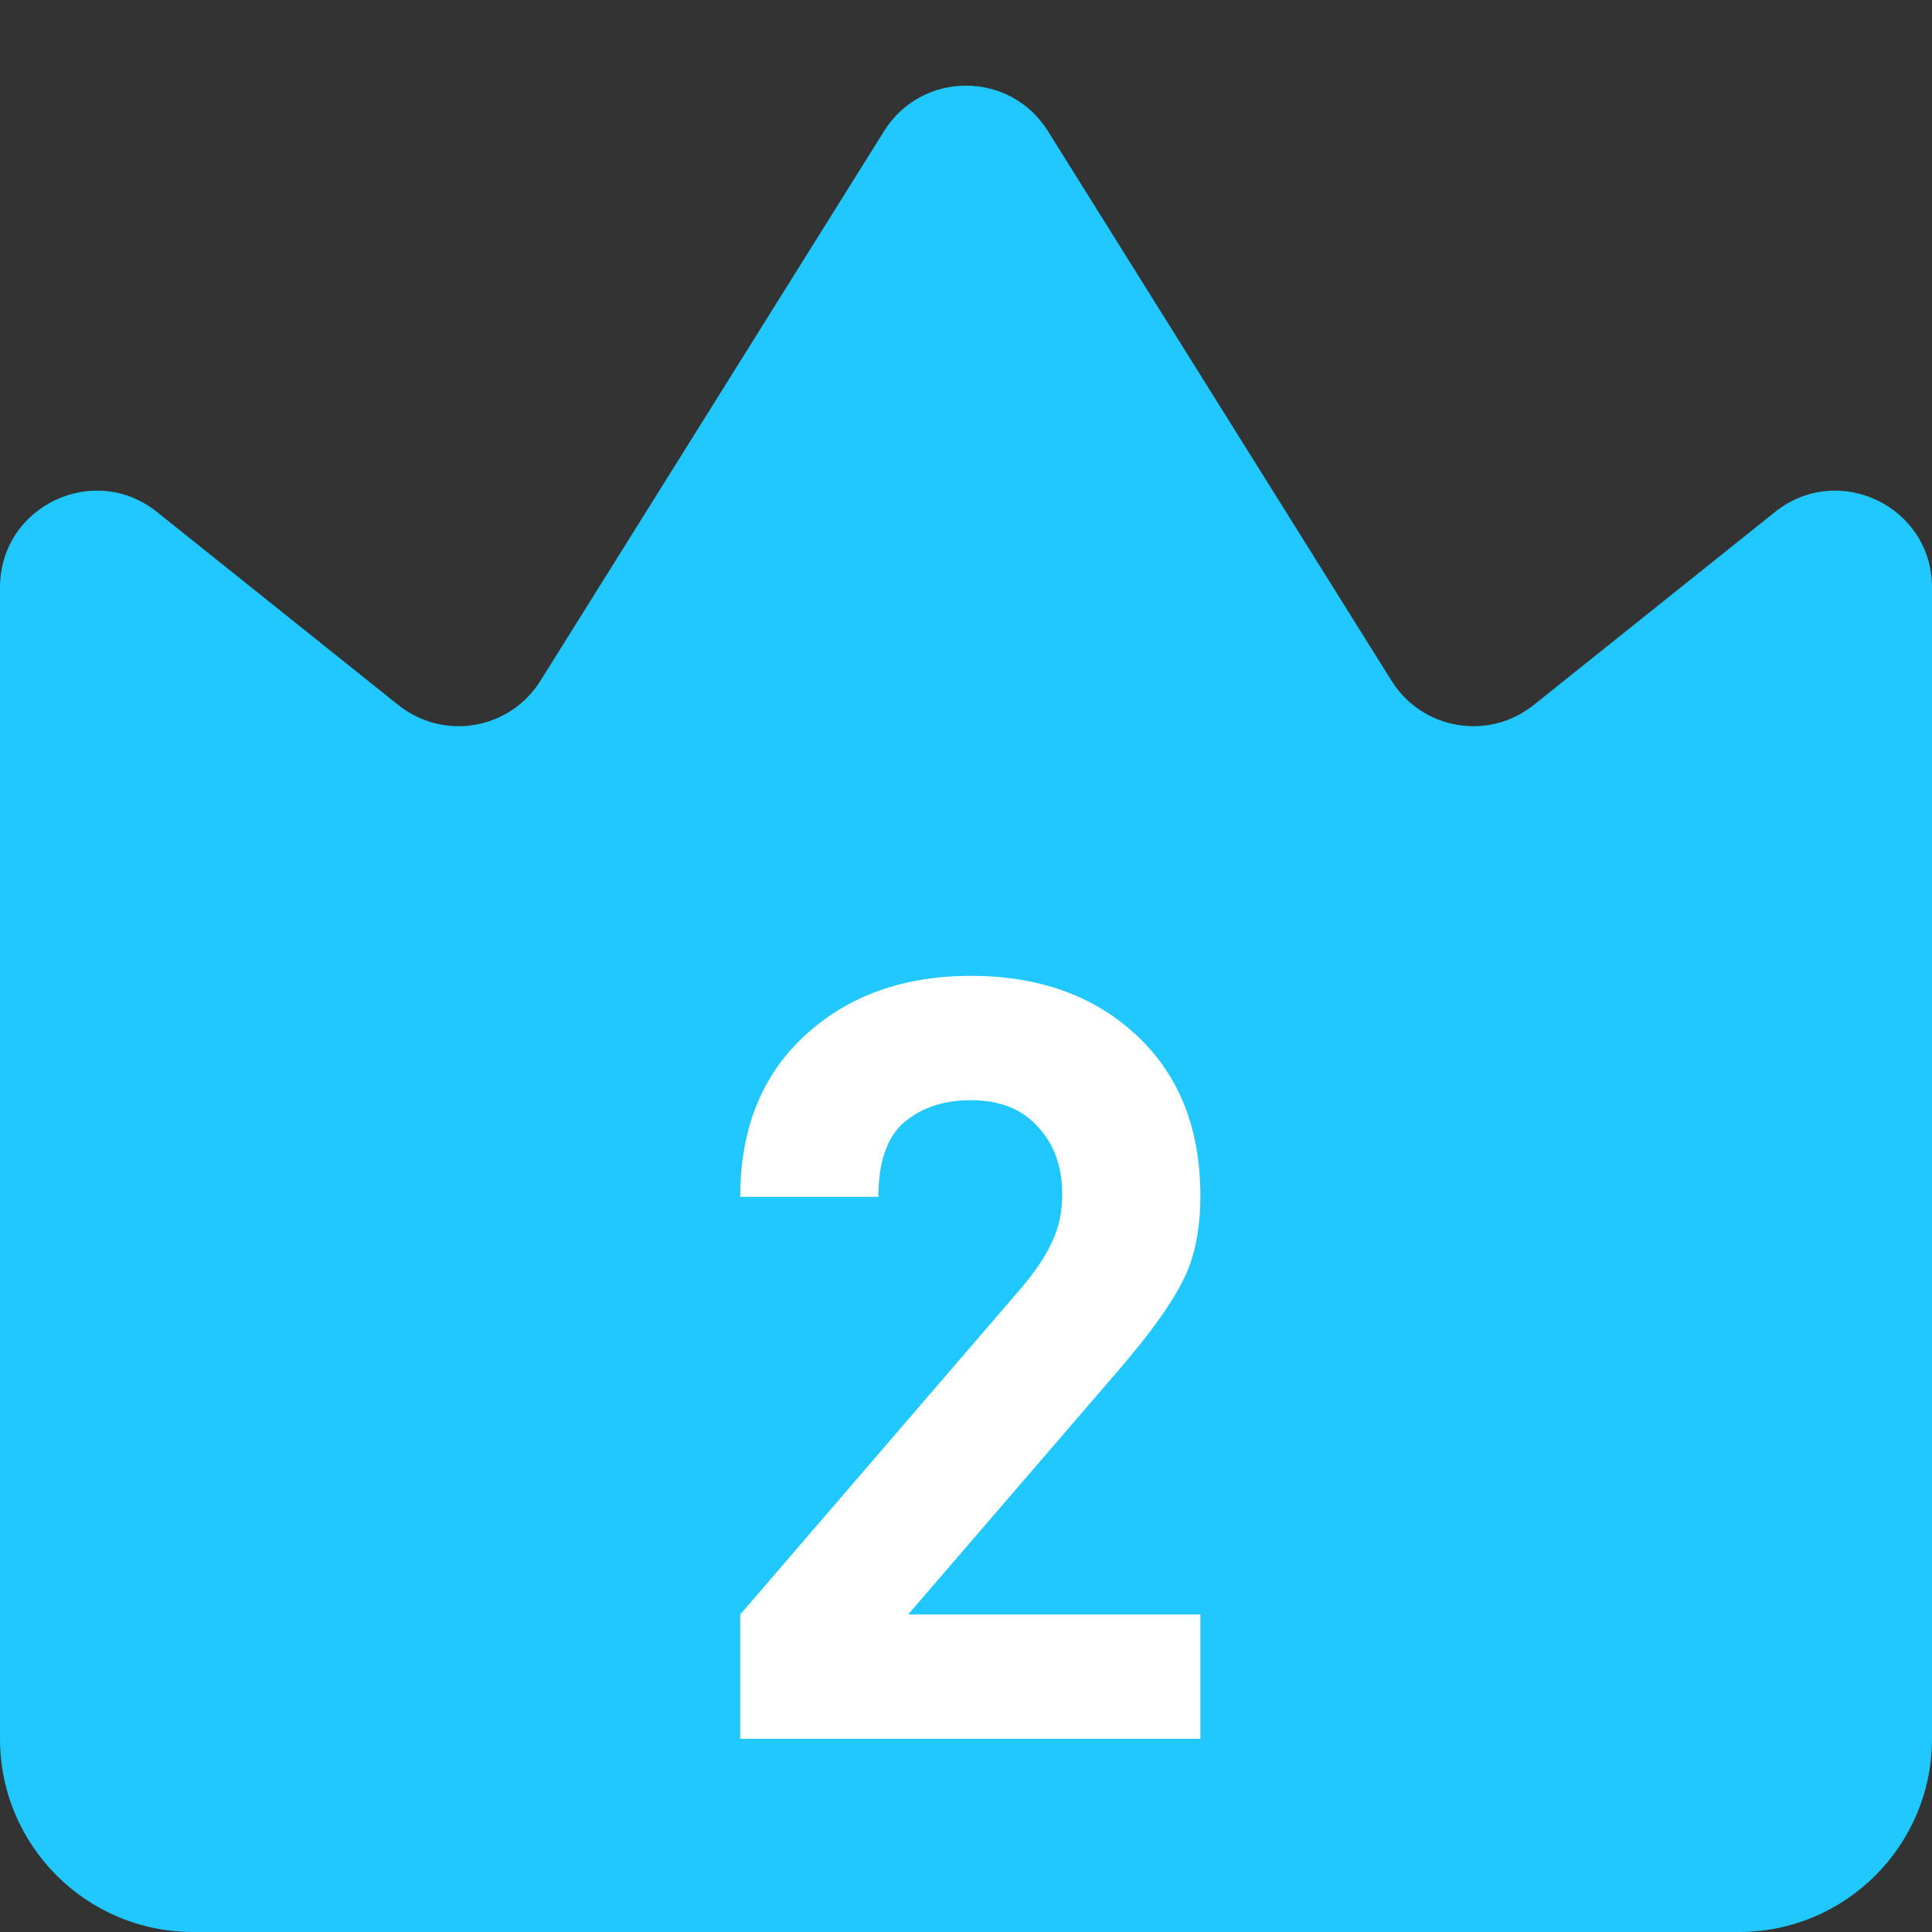
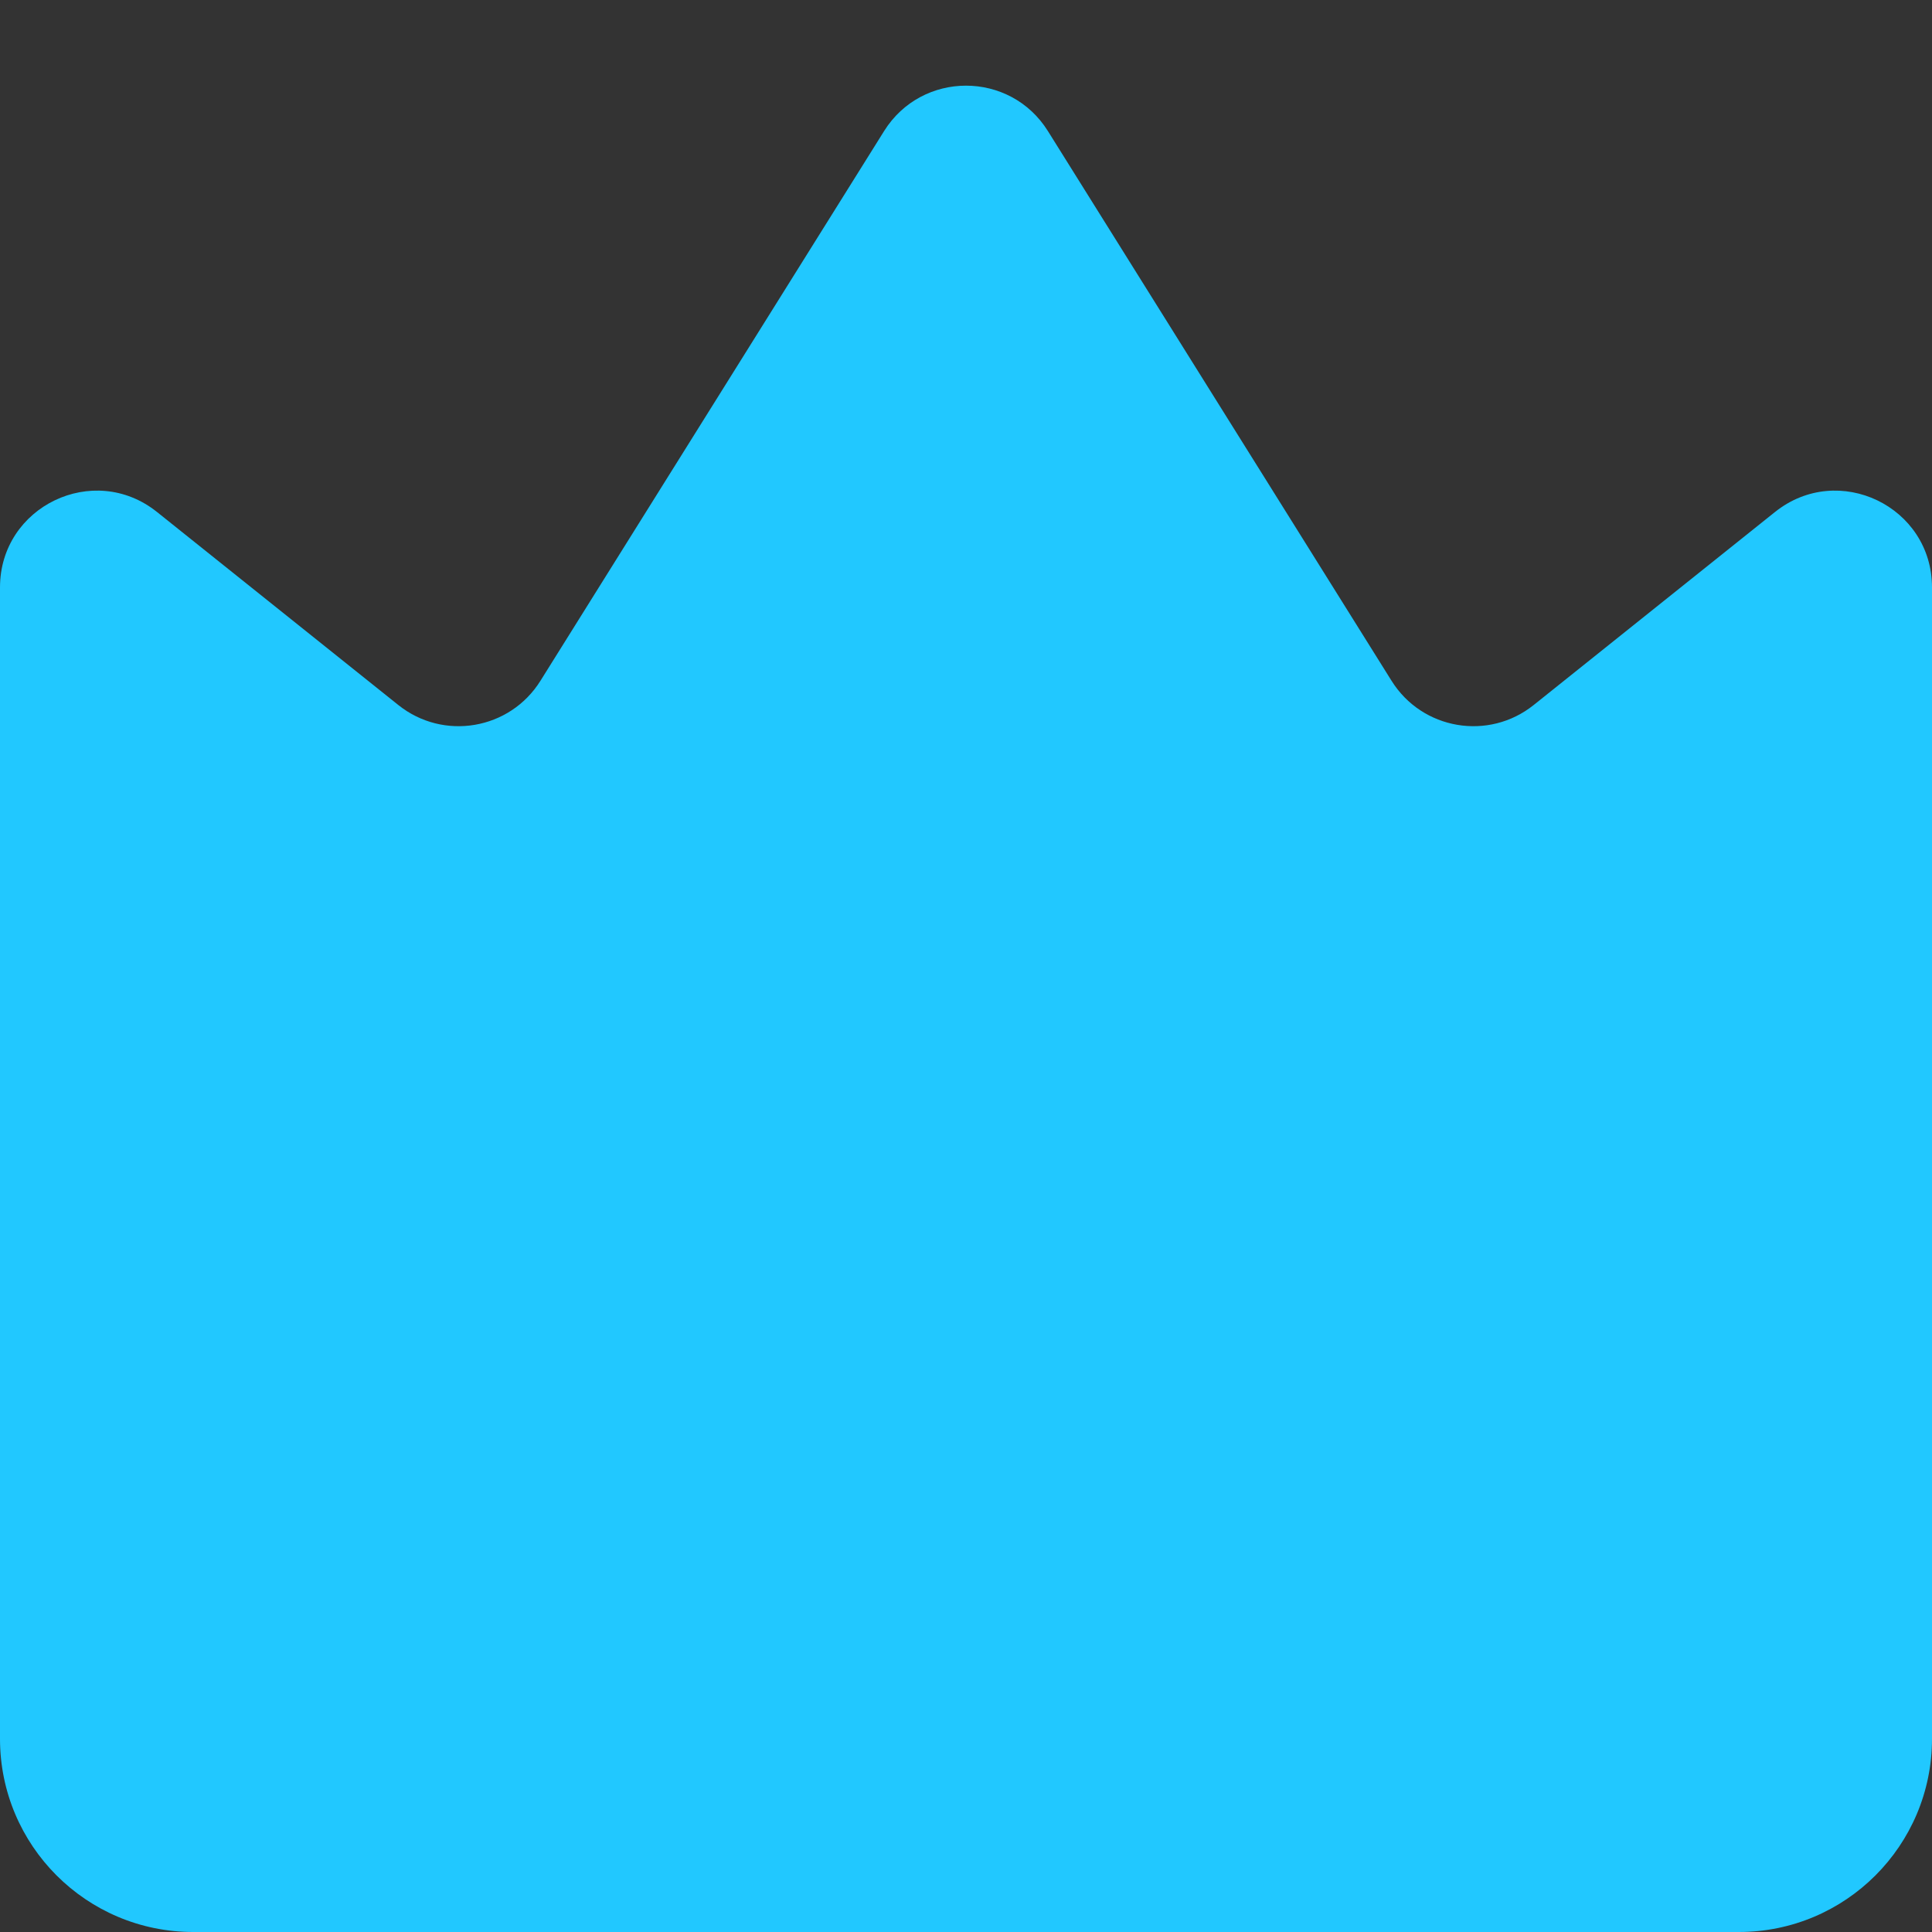
<svg xmlns="http://www.w3.org/2000/svg" width="20" height="20" viewBox="0 0 20 20" fill="none">
  <rect x="0" y="0" width="20" height="20" fill="#333333" stroke="none" />
  <path d="M0 6.081C0 5.242 0.97 4.776 1.625 5.3L4.123 7.298C4.59 7.672 5.278 7.555 5.595 7.047L9.152 1.357C9.544 0.73 10.456 0.73 10.848 1.357L14.405 7.047C14.722 7.555 15.41 7.672 15.877 7.298L18.375 5.3C19.03 4.776 20 5.242 20 6.081V18C20 19.105 19.105 20 18 20H2C0.895 20 0 19.105 0 18V6.081Z" fill="#21C8FF" />
-   <path d="M7.663 18V16.713L10.589 13.314C10.735 13.138 10.838 12.98 10.897 12.841C10.963 12.702 10.996 12.544 10.996 12.368C10.996 12.075 10.911 11.84 10.743 11.664C10.581 11.481 10.35 11.389 10.05 11.389C9.771 11.389 9.54 11.466 9.357 11.62C9.181 11.774 9.093 12.031 9.093 12.39H7.663C7.663 11.686 7.886 11.129 8.334 10.718C8.781 10.307 9.353 10.102 10.05 10.102C10.754 10.102 11.326 10.307 11.766 10.718C12.206 11.129 12.426 11.682 12.426 12.379C12.426 12.738 12.363 13.035 12.239 13.27C12.121 13.505 11.905 13.805 11.59 14.172L9.401 16.713H12.426V18H7.663Z" fill="white" />
</svg>